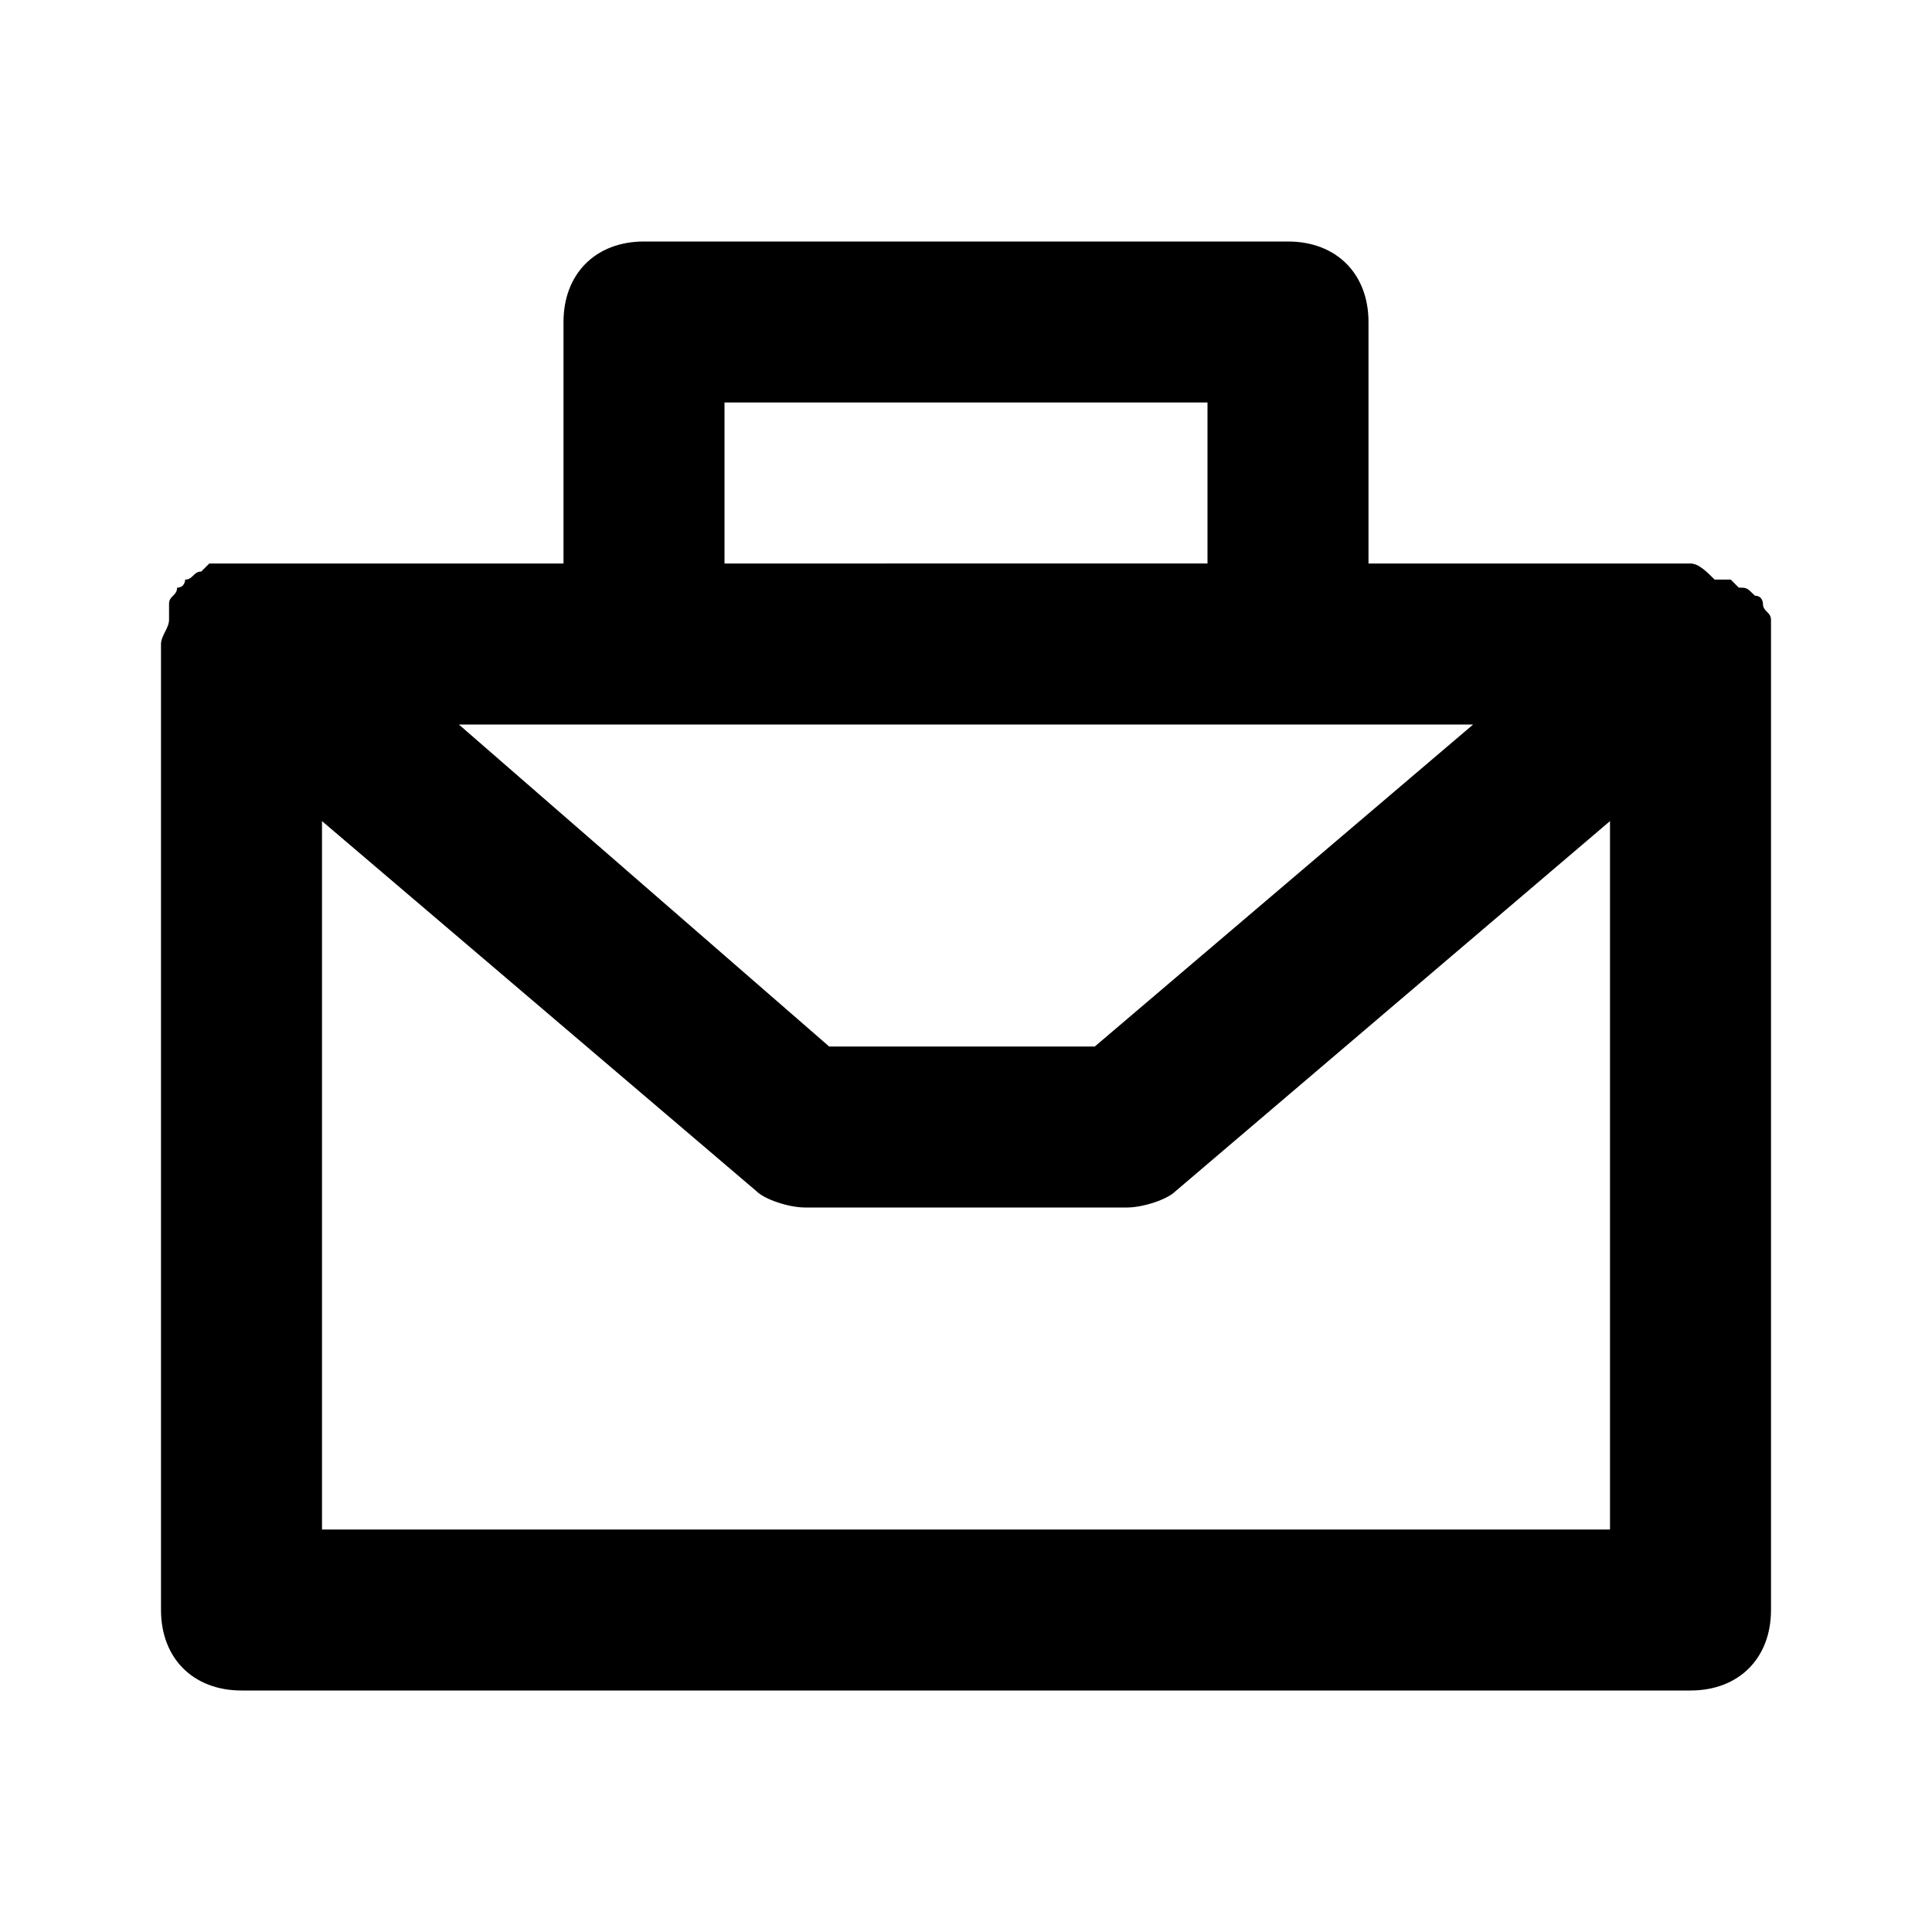
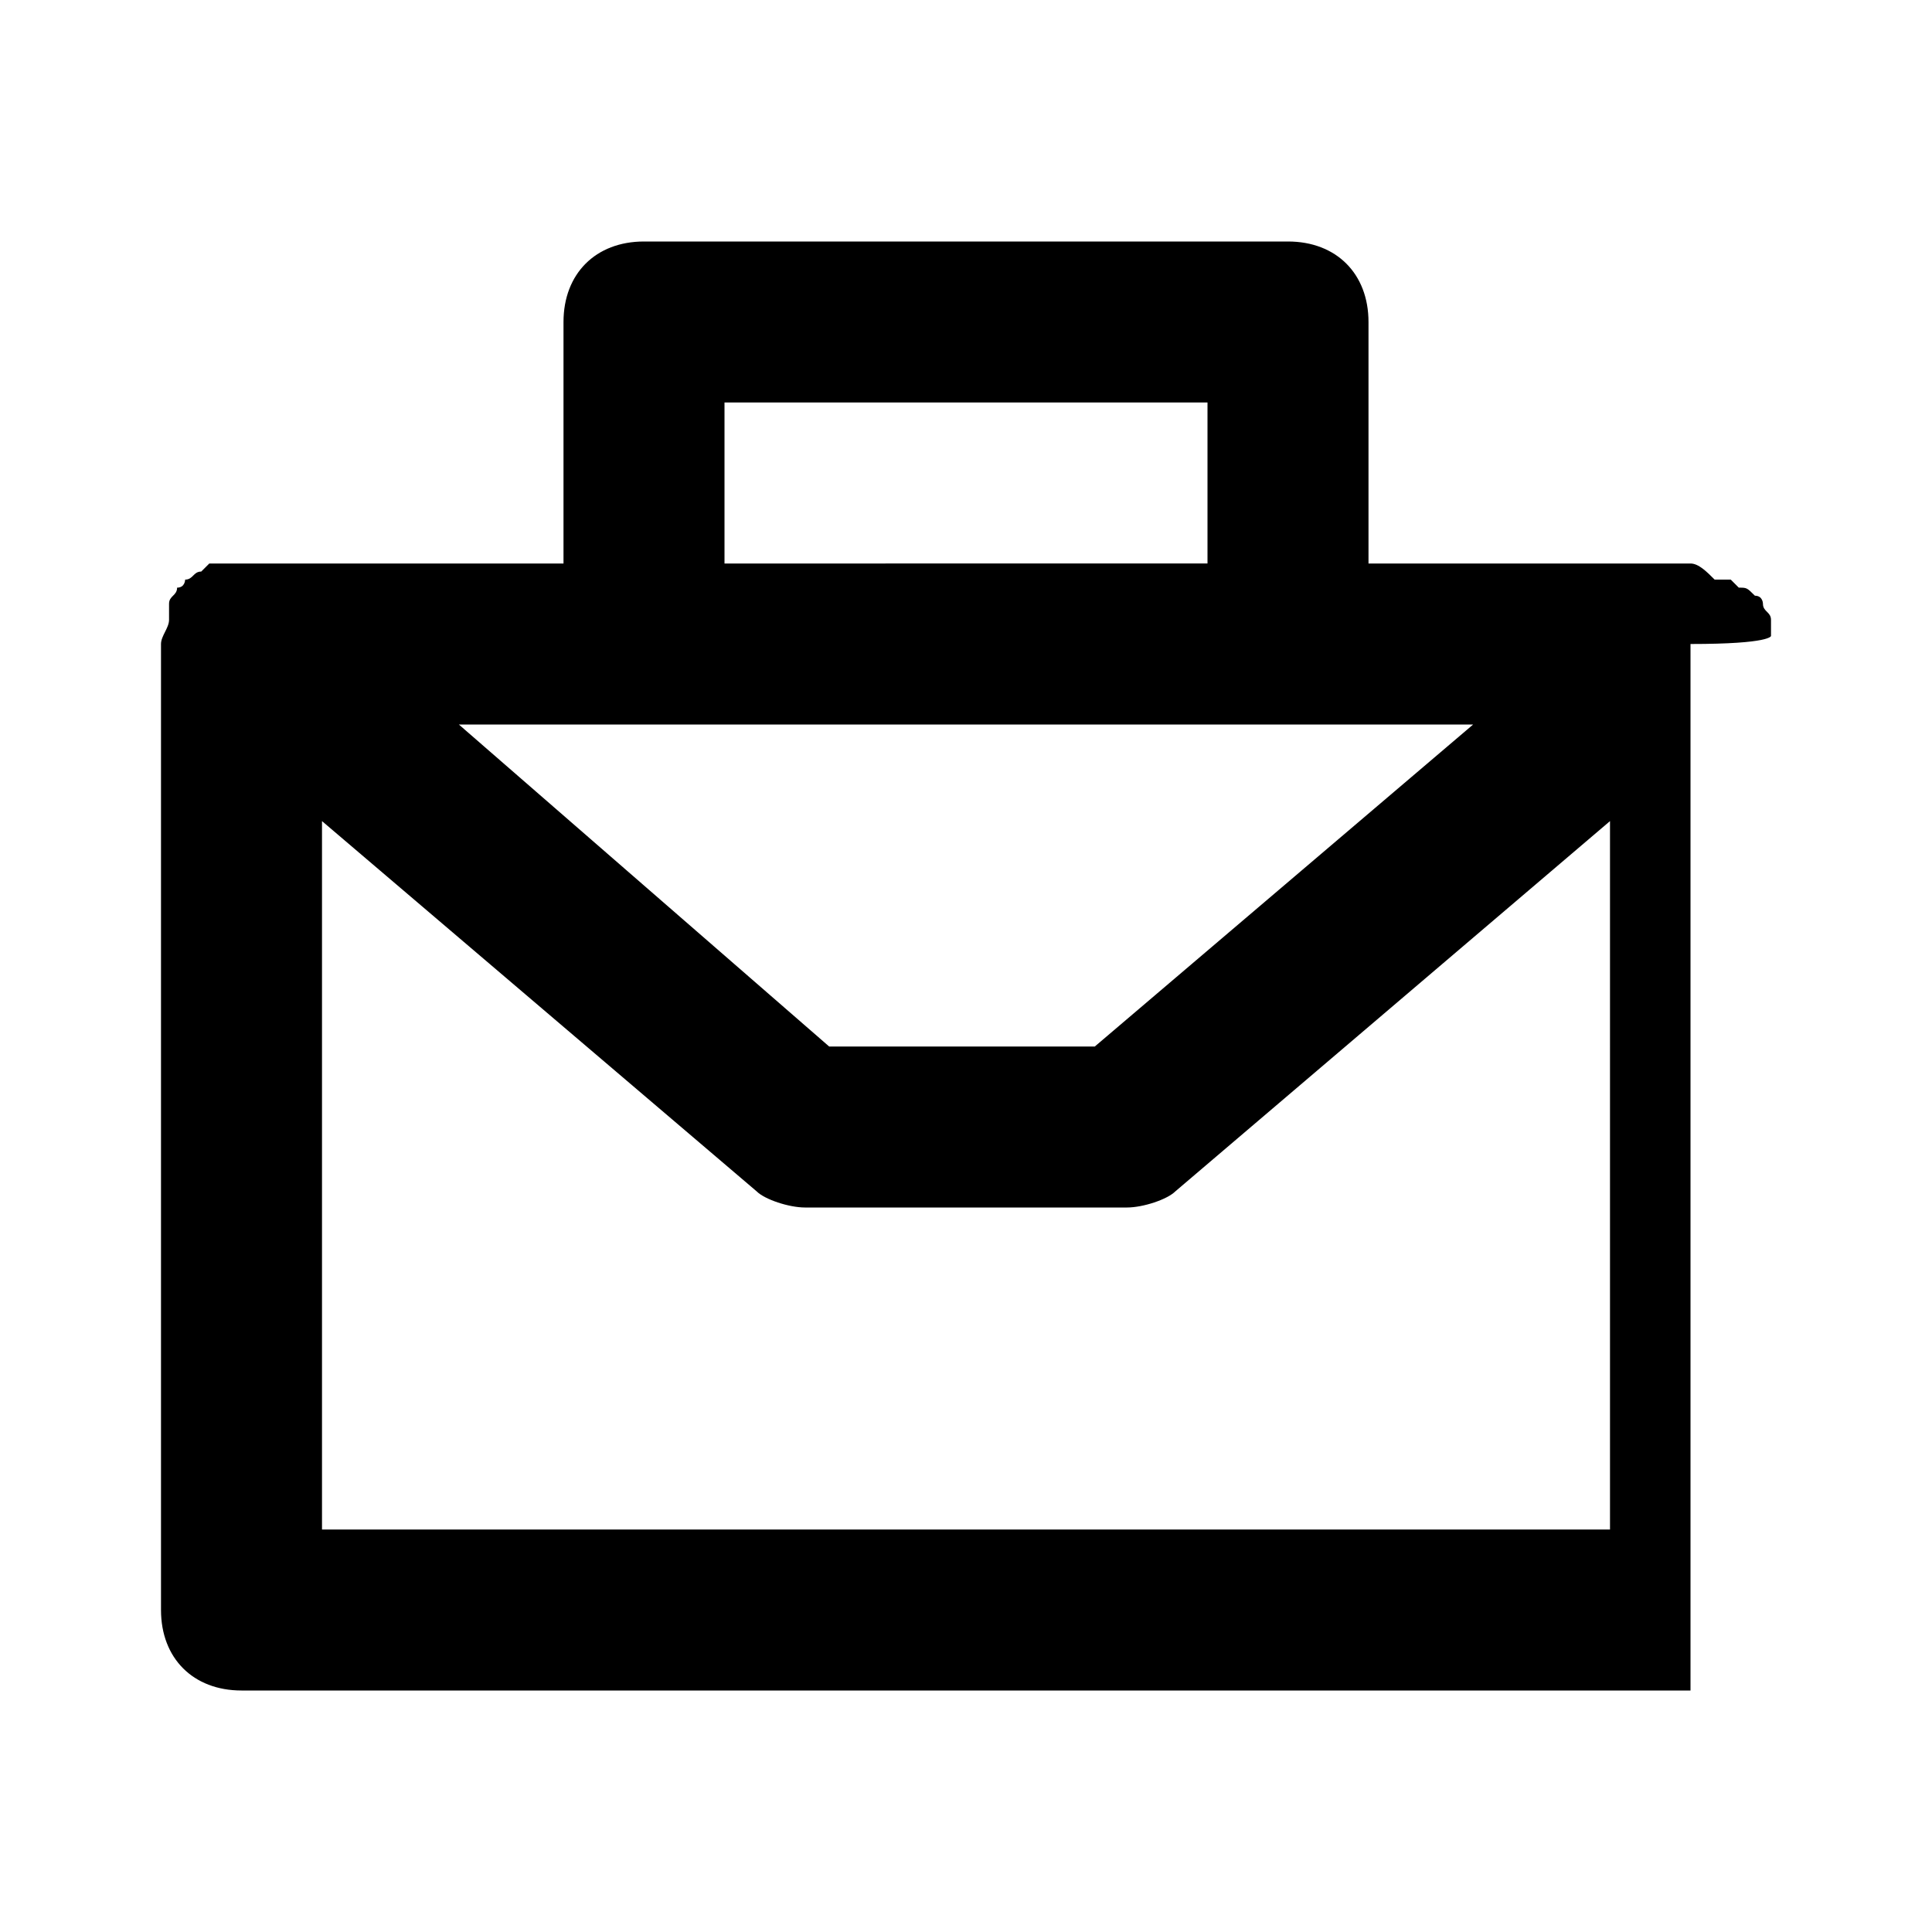
<svg xmlns="http://www.w3.org/2000/svg" version="1.1" id="tracer-study" x="0px" y="0px" viewBox="0 0 24 24" style="enable-background:new 0 0 24 24;" xml:space="preserve">
-   <path id="Path_50" class="st0" d="M22,7.9c0-0.1,0-0.1,0-0.2c0-0.1-0.1-0.1-0.1-0.2c0,0,0-0.1-0.1-0.1c-0.1-0.1-0.1-0.1-0.2-0.1  c0,0-0.1-0.1-0.1-0.1c-0.1,0-0.1,0-0.2,0C21.2,7.1,21.1,7,21,7h-4V4c0-0.6-0.4-1-1-1H8C7.4,3,7,3.4,7,4v3H3C2.9,7,2.9,7,2.8,7  C2.7,7,2.7,7,2.6,7c0,0-0.1,0.1-0.1,0.1c-0.1,0-0.1,0.1-0.2,0.1c0,0,0,0.1-0.1,0.1c0,0.1-0.1,0.1-0.1,0.2c0,0.1,0,0.1,0,0.2  C2.1,7.8,2,7.9,2,8v12c0,0.6,0.4,1,1,1h18c0.6,0,1-0.4,1-1V8C22,8,22,7.9,22,7.9z M8,9h10.3l-4.7,4h-3.3L5.7,9H8z M9,5h6v2H9V5z   M4,19v-8.8l5.4,4.6C9.5,14.9,9.8,15,10,15h4c0.2,0,0.5-0.1,0.6-0.2l5.4-4.6V19H4z" />
+   <path id="Path_50" class="st0" d="M22,7.9c0-0.1,0-0.1,0-0.2c0-0.1-0.1-0.1-0.1-0.2c0,0,0-0.1-0.1-0.1c-0.1-0.1-0.1-0.1-0.2-0.1  c0,0-0.1-0.1-0.1-0.1c-0.1,0-0.1,0-0.2,0C21.2,7.1,21.1,7,21,7h-4V4c0-0.6-0.4-1-1-1H8C7.4,3,7,3.4,7,4v3H3C2.9,7,2.9,7,2.8,7  C2.7,7,2.7,7,2.6,7c0,0-0.1,0.1-0.1,0.1c-0.1,0-0.1,0.1-0.2,0.1c0,0,0,0.1-0.1,0.1c0,0.1-0.1,0.1-0.1,0.2c0,0.1,0,0.1,0,0.2  C2.1,7.8,2,7.9,2,8v12c0,0.6,0.4,1,1,1h18V8C22,8,22,7.9,22,7.9z M8,9h10.3l-4.7,4h-3.3L5.7,9H8z M9,5h6v2H9V5z   M4,19v-8.8l5.4,4.6C9.5,14.9,9.8,15,10,15h4c0.2,0,0.5-0.1,0.6-0.2l5.4-4.6V19H4z" />
</svg>